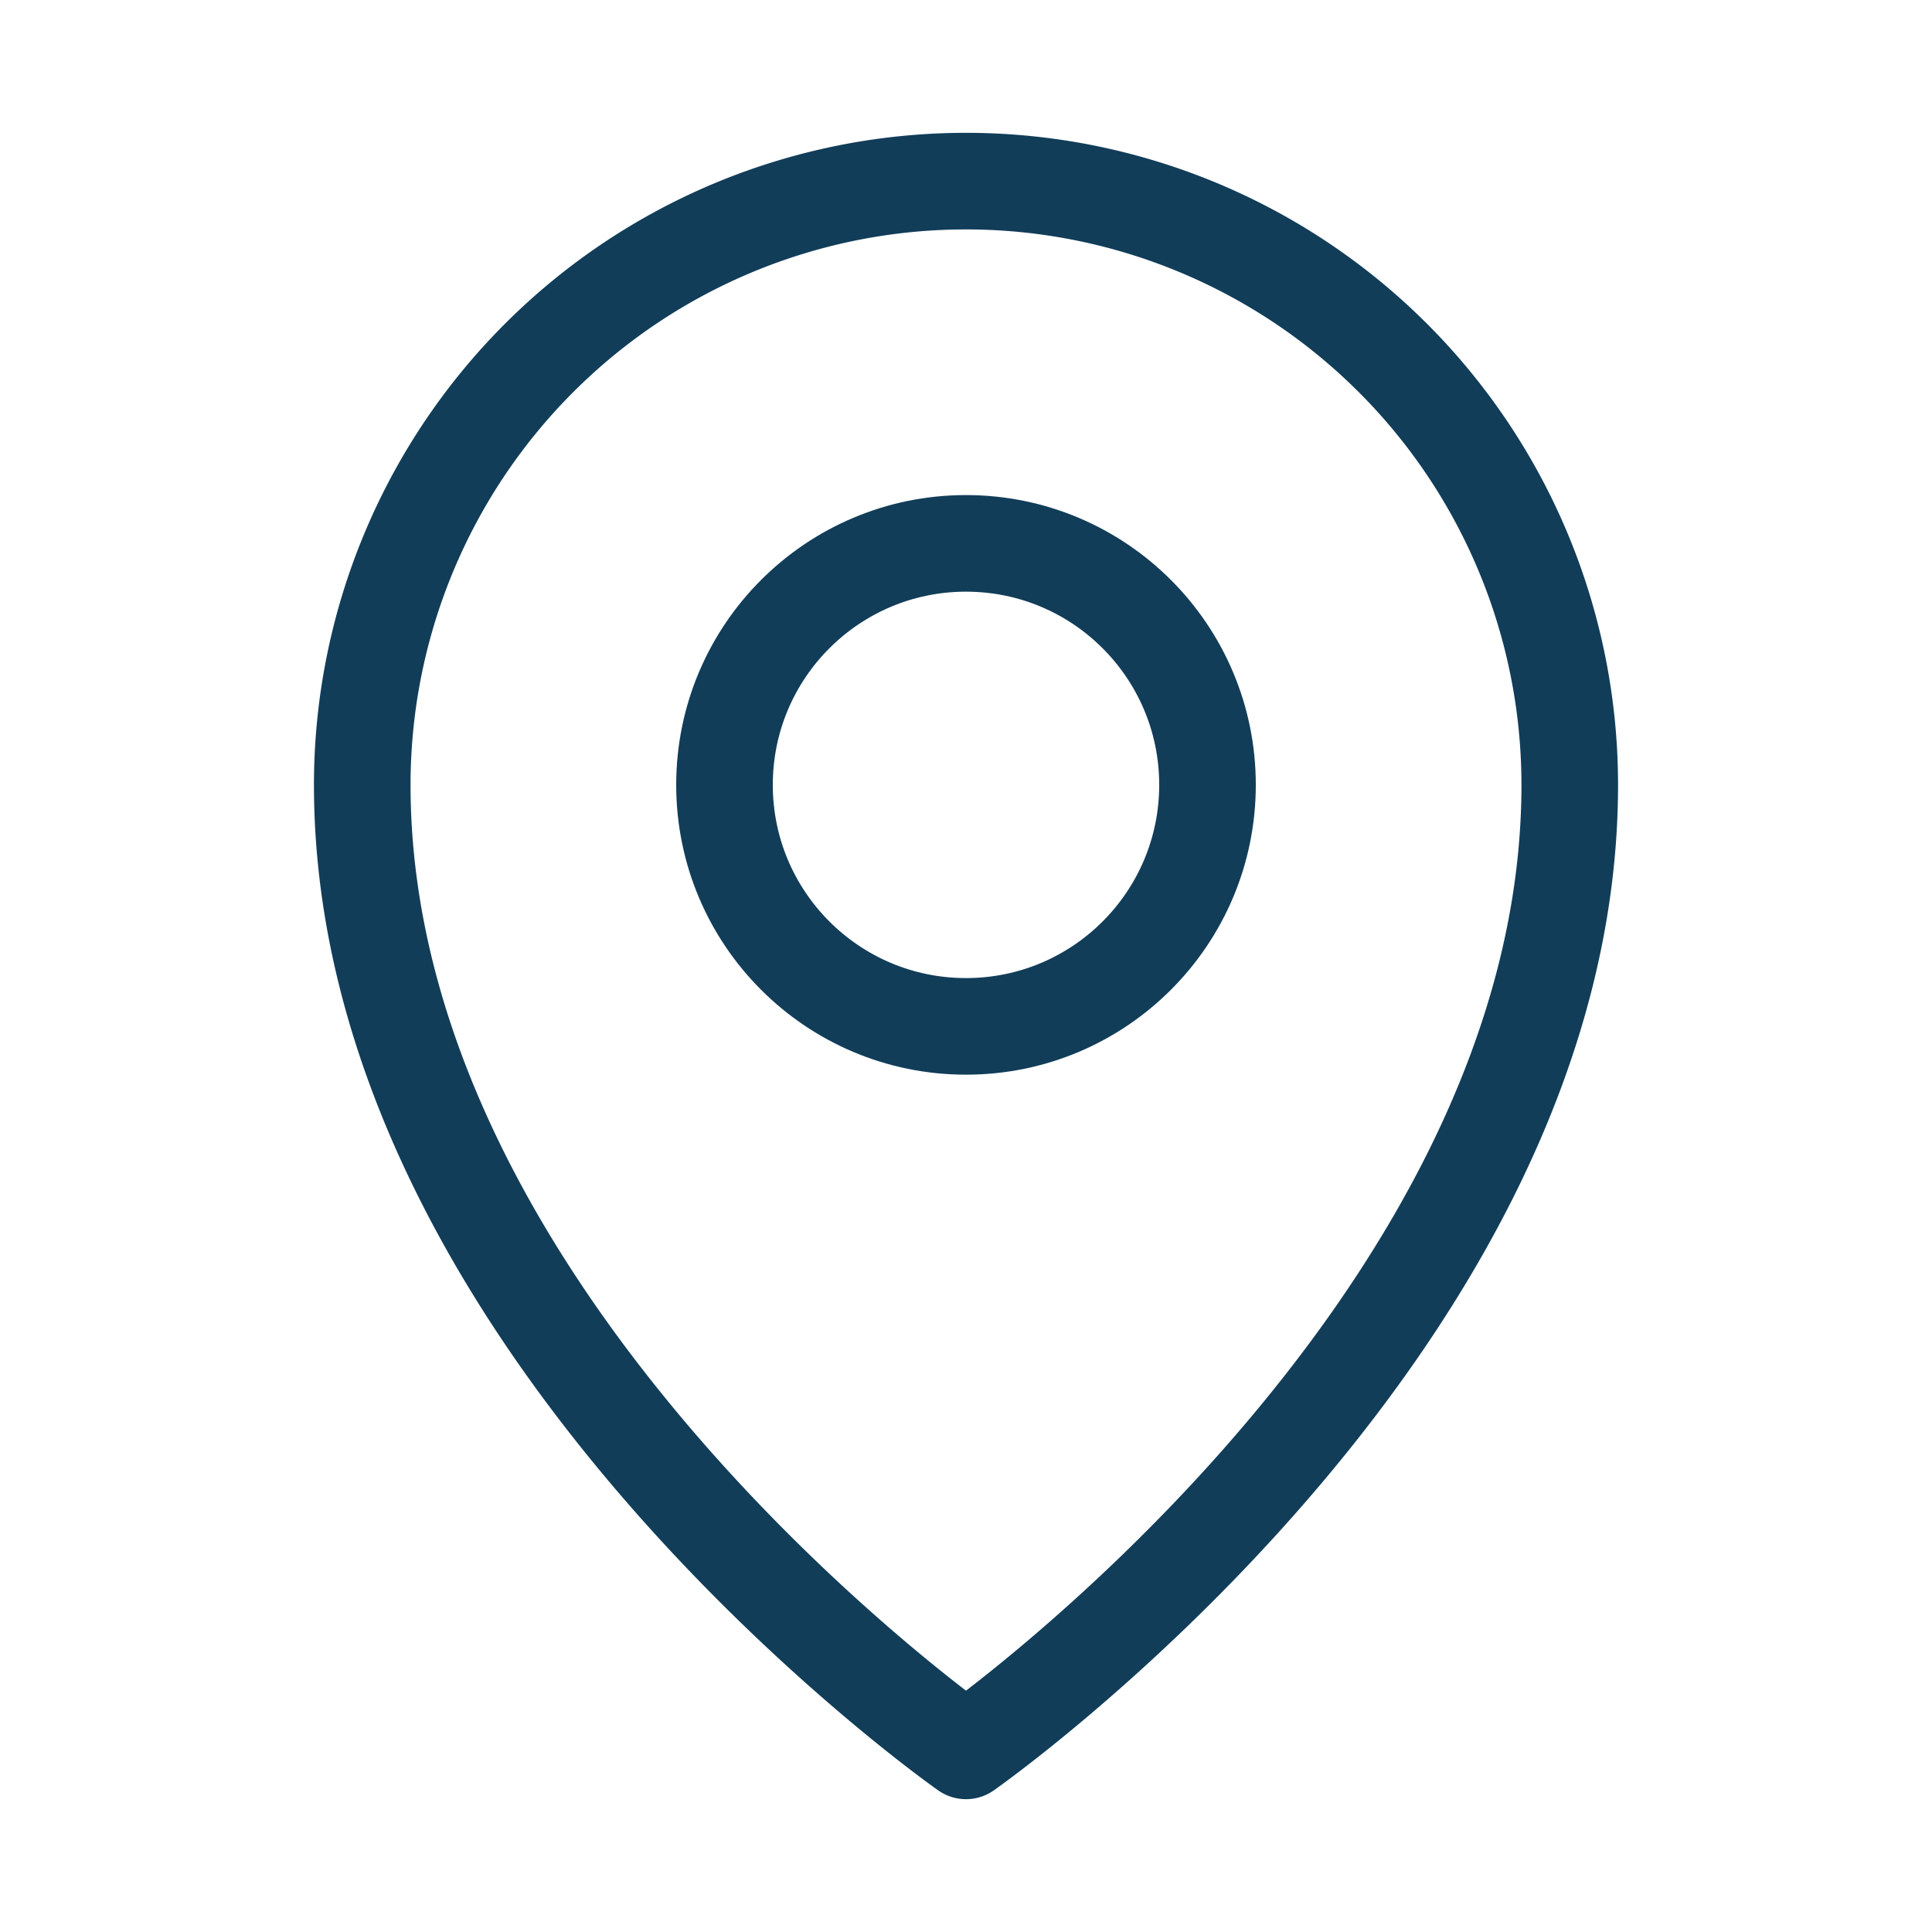
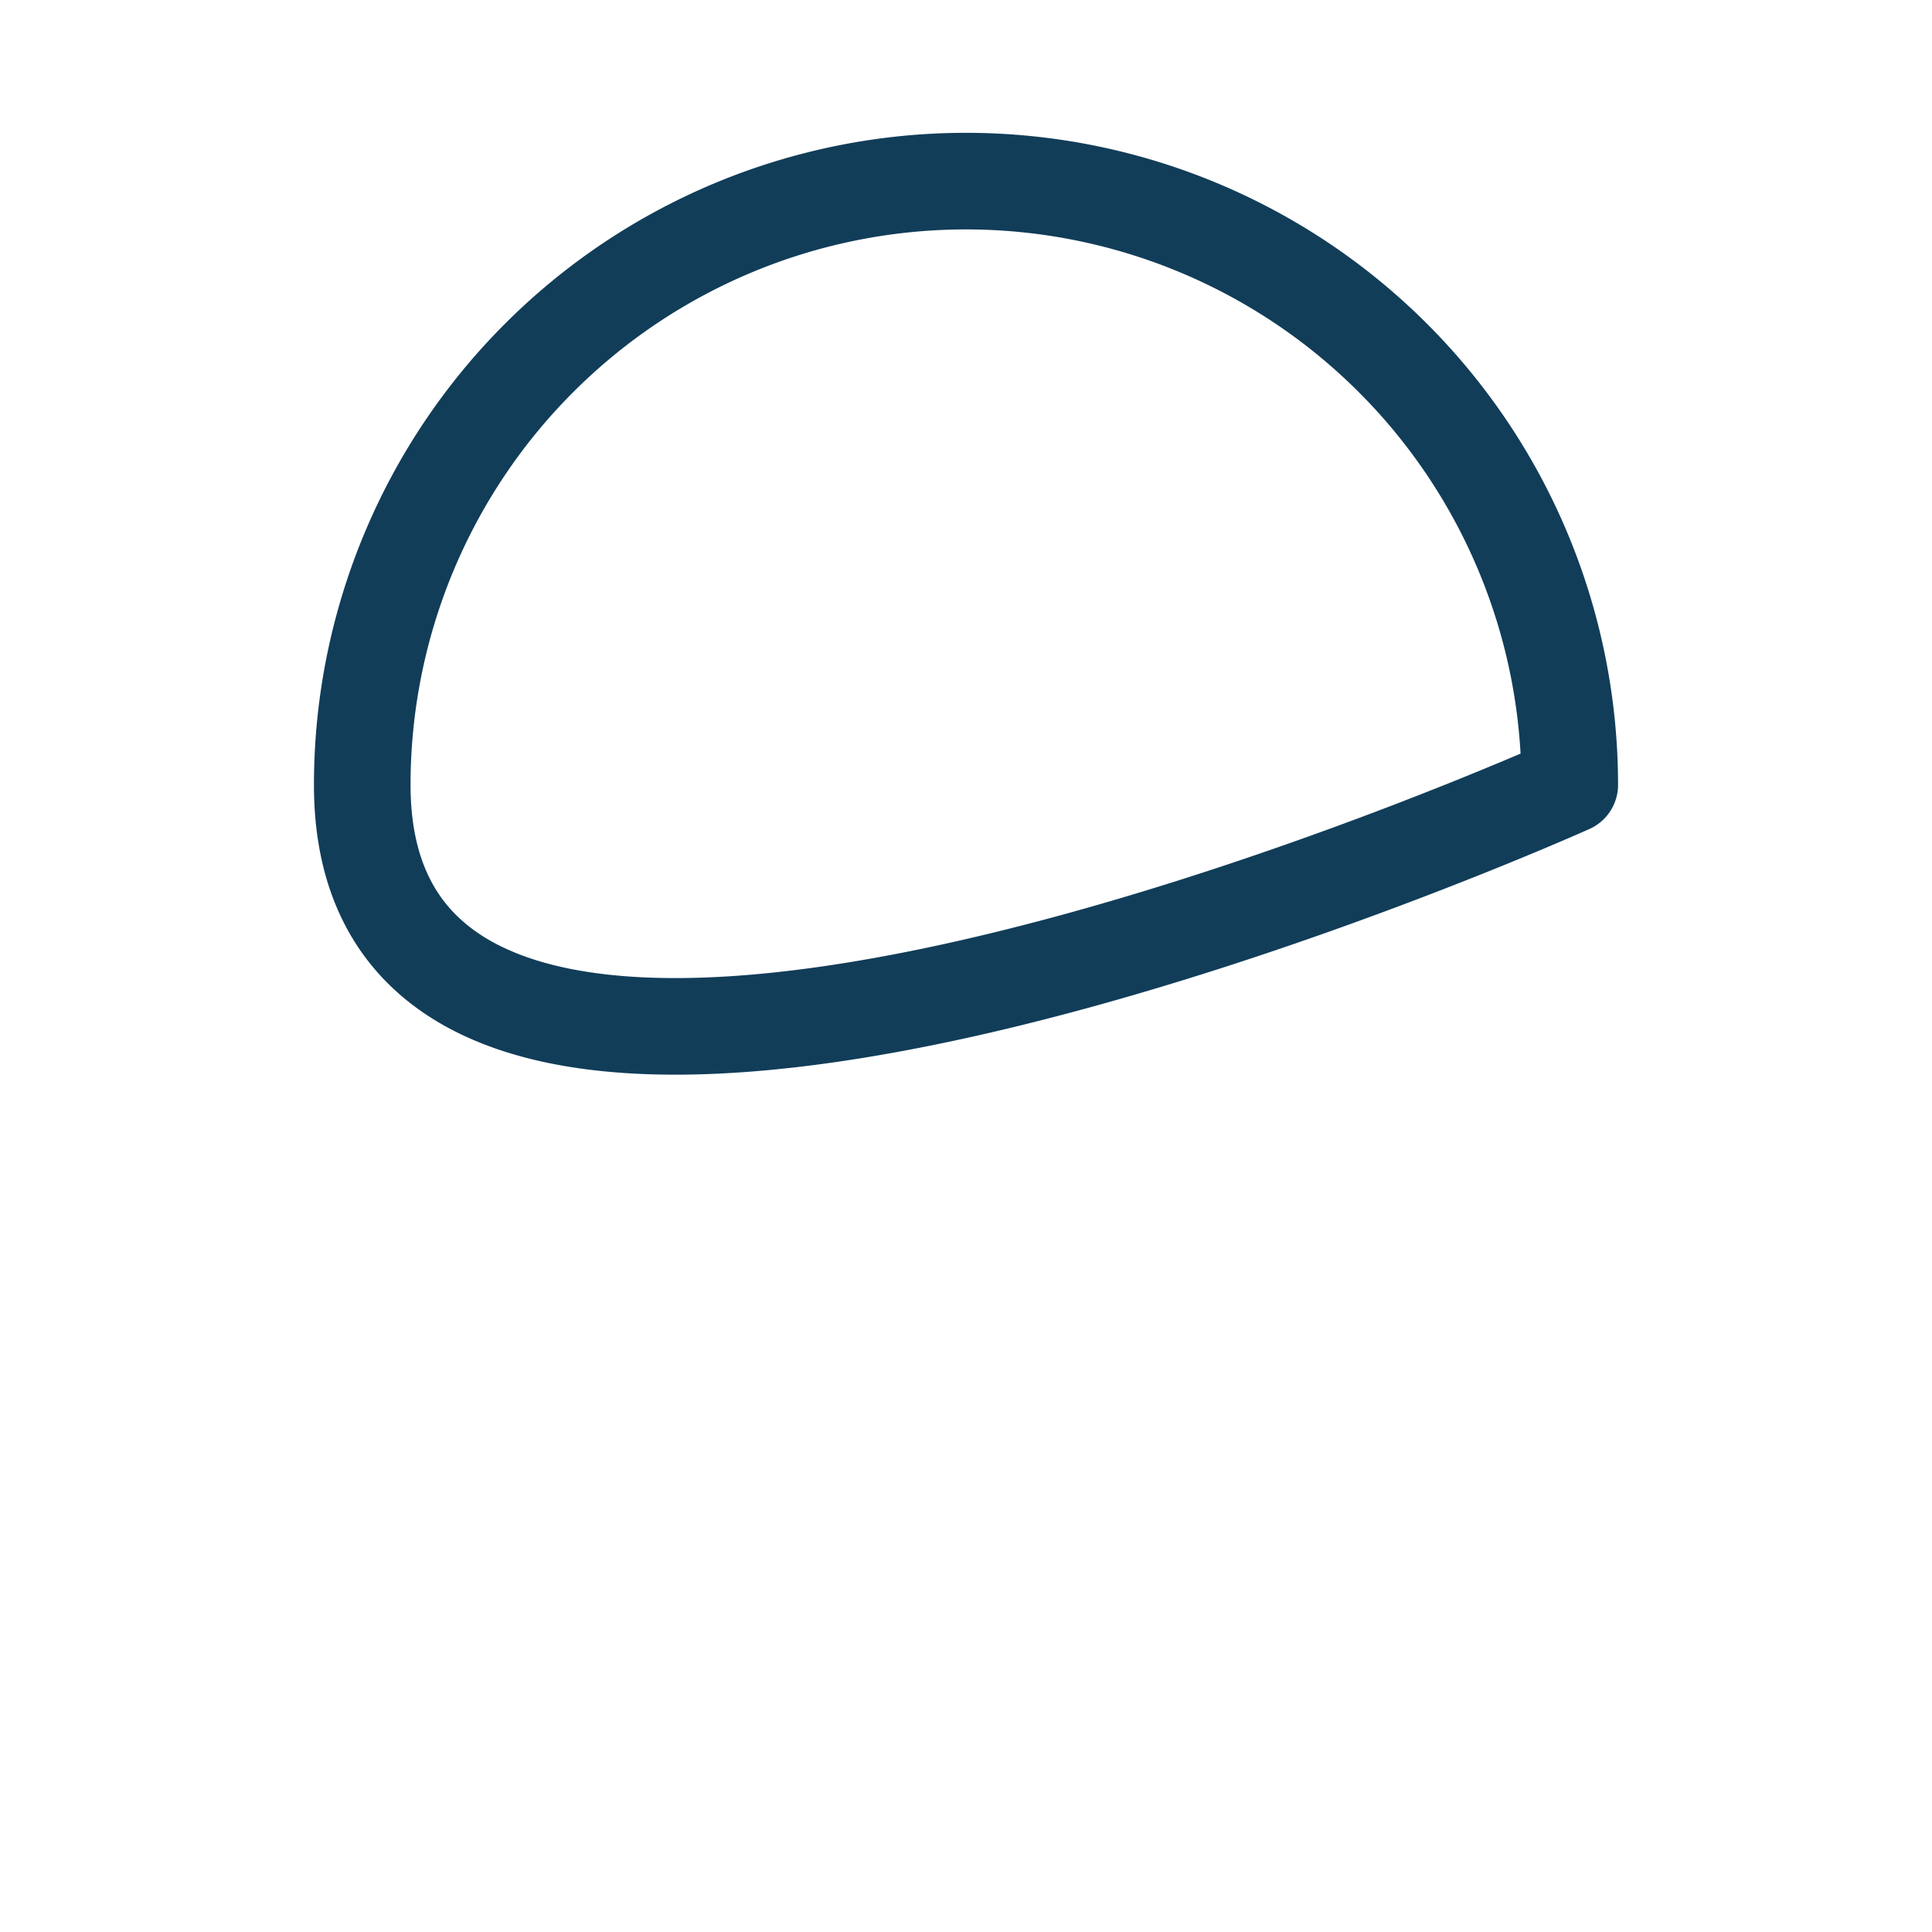
<svg xmlns="http://www.w3.org/2000/svg" id="Group_22002" data-name="Group 22002" width="40" height="40" viewBox="0 0 40 40">
-   <rect id="Rectangle_4927" data-name="Rectangle 4927" width="40" height="40" fill="none" />
-   <circle id="Ellipse_1107" data-name="Ellipse 1107" cx="5" cy="5" r="5" transform="translate(15 11.25)" fill="none" stroke="#113d59" stroke-linecap="round" stroke-linejoin="round" stroke-width="2" />
-   <path id="Path_22082" data-name="Path 22082" d="M73,36.5c0,11.25-12.5,20-12.5,20S48,47.75,48,36.5a12.5,12.5,0,0,1,25,0Z" transform="translate(-40.5 -20.25)" fill="none" stroke="#113d59" stroke-linecap="round" stroke-linejoin="round" stroke-width="2" />
+   <path id="Path_22082" data-name="Path 22082" d="M73,36.5S48,47.75,48,36.5a12.5,12.5,0,0,1,25,0Z" transform="translate(-40.5 -20.25)" fill="none" stroke="#113d59" stroke-linecap="round" stroke-linejoin="round" stroke-width="2" />
</svg>